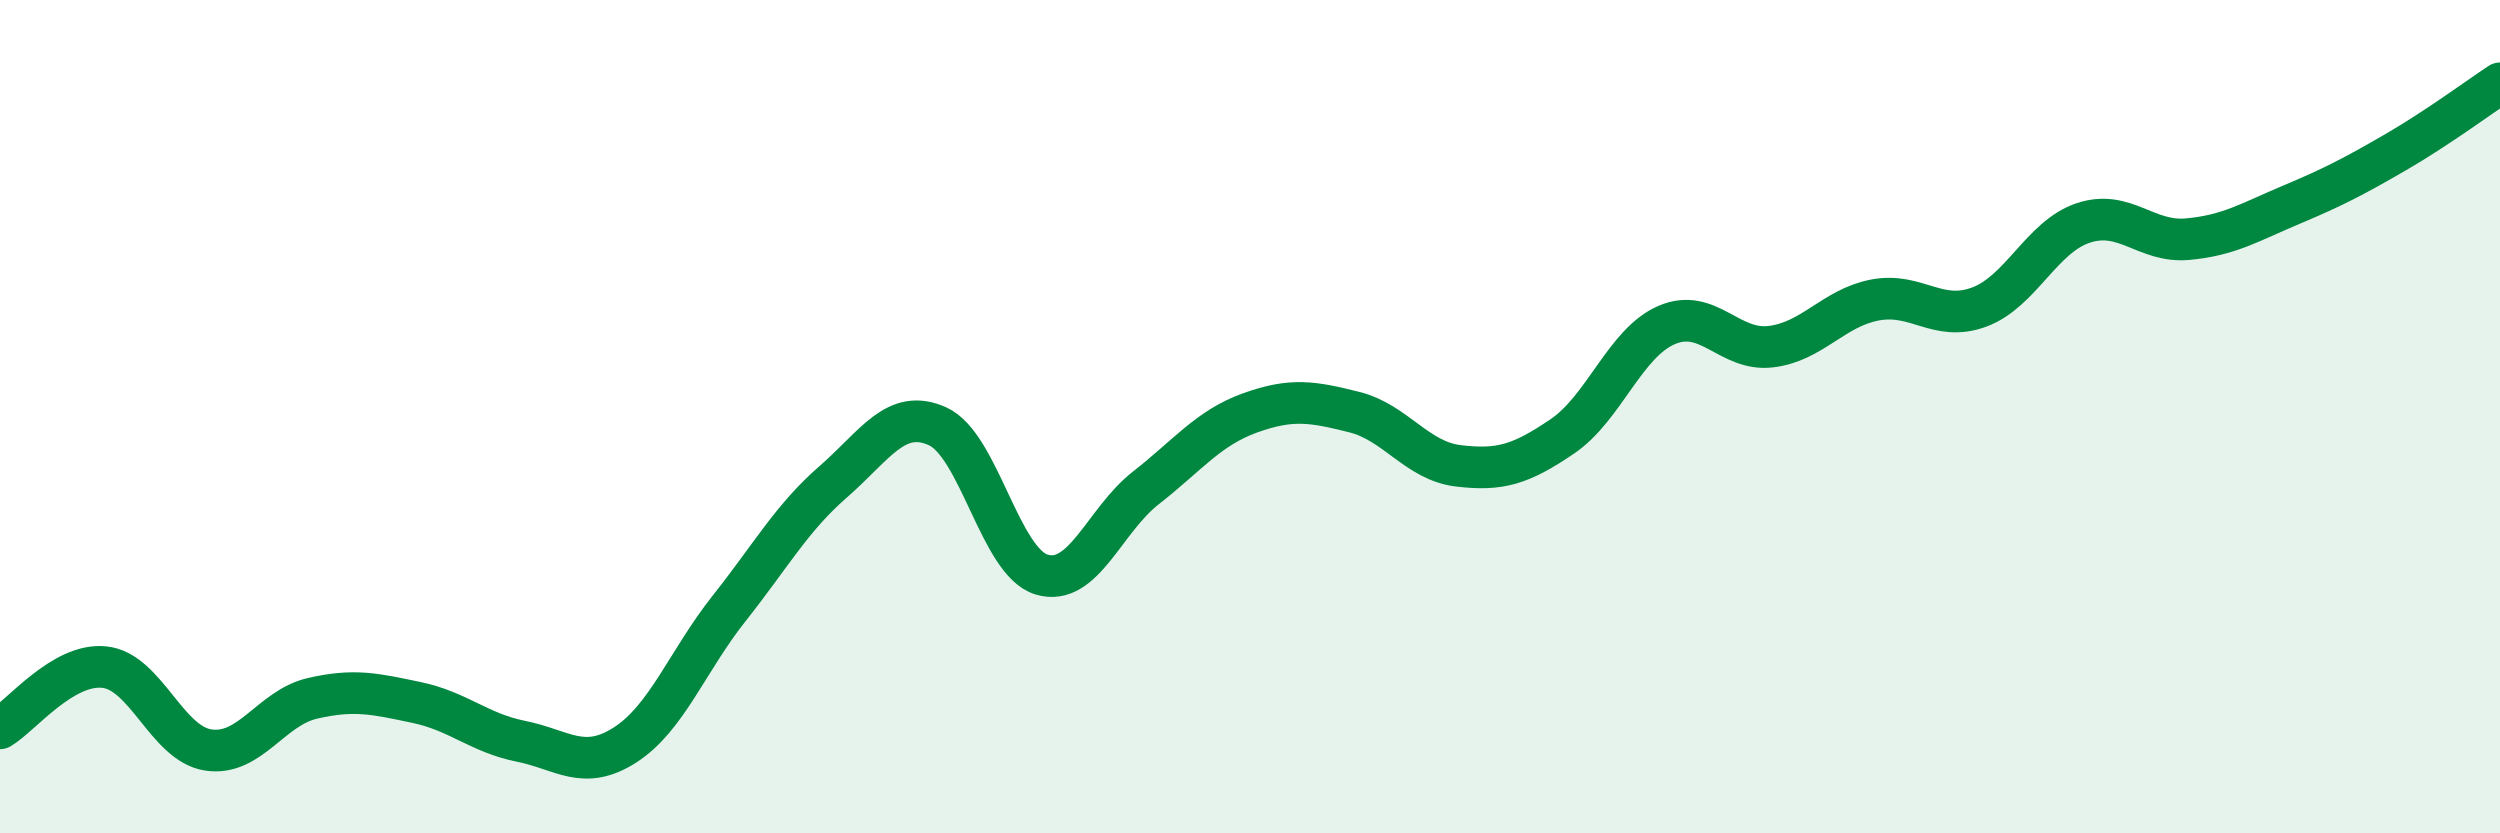
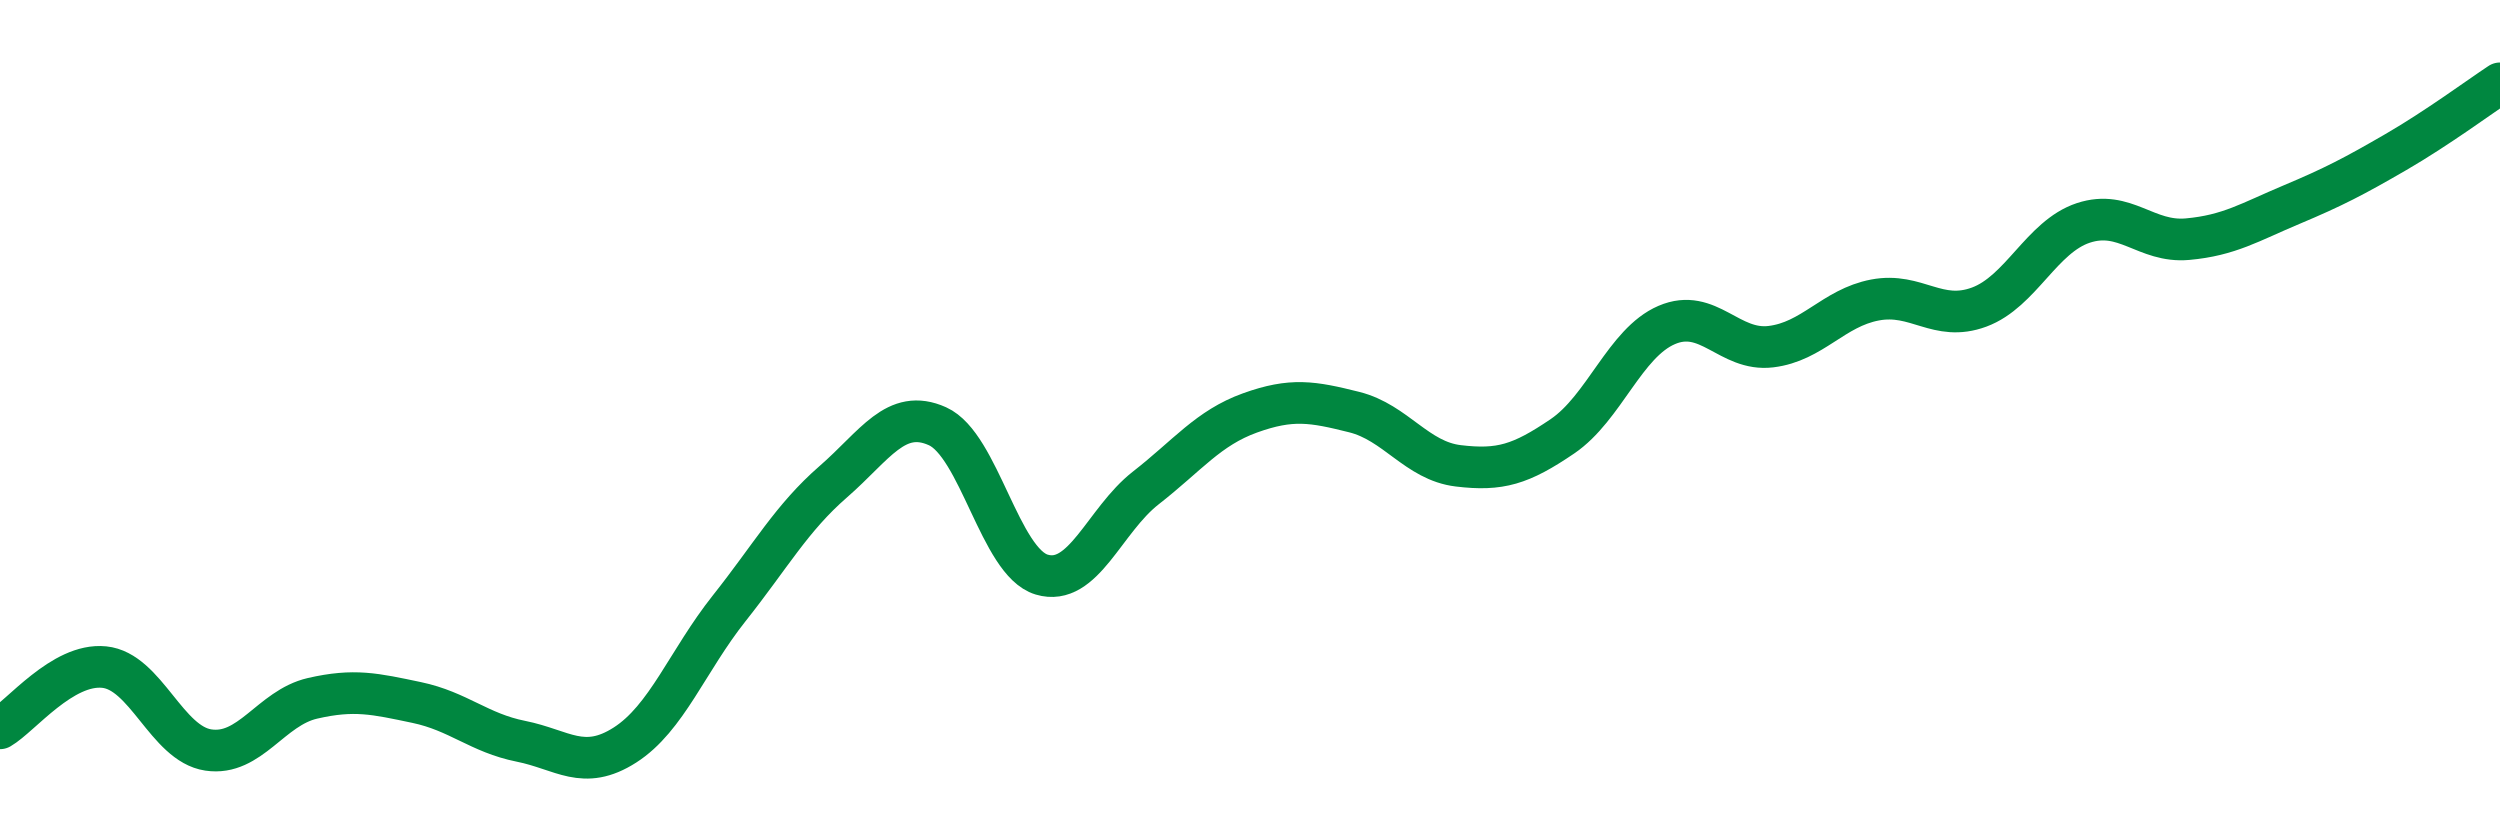
<svg xmlns="http://www.w3.org/2000/svg" width="60" height="20" viewBox="0 0 60 20">
-   <path d="M 0,17.48 C 0.5,17.19 1.5,15.91 2.5,16.01 C 3.5,16.11 4,17.85 5,18 C 6,18.15 6.5,16.99 7.5,16.76 C 8.5,16.53 9,16.65 10,16.86 C 11,17.07 11.5,17.59 12.5,17.79 C 13.5,17.99 14,18.52 15,17.88 C 16,17.24 16.5,15.86 17.5,14.6 C 18.5,13.34 19,12.43 20,11.56 C 21,10.69 21.5,9.78 22.5,10.23 C 23.5,10.68 24,13.49 25,13.79 C 26,14.09 26.5,12.49 27.5,11.71 C 28.5,10.93 29,10.27 30,9.91 C 31,9.55 31.5,9.64 32.5,9.89 C 33.5,10.14 34,11.06 35,11.18 C 36,11.3 36.5,11.15 37.5,10.47 C 38.5,9.79 39,8.23 40,7.8 C 41,7.37 41.5,8.44 42.5,8.32 C 43.5,8.2 44,7.39 45,7.2 C 46,7.01 46.5,7.74 47.5,7.37 C 48.5,7 49,5.68 50,5.35 C 51,5.02 51.5,5.83 52.5,5.74 C 53.5,5.65 54,5.33 55,4.91 C 56,4.49 56.5,4.23 57.5,3.65 C 58.5,3.07 59.5,2.33 60,2L60 20L0 20Z" fill="#008740" opacity="0.1" stroke-linecap="round" stroke-linejoin="round" />
  <path d="M 0,17.48 C 0.5,17.19 1.5,15.91 2.5,16.01 C 3.5,16.11 4,17.85 5,18 C 6,18.15 6.5,16.99 7.5,16.76 C 8.5,16.53 9,16.65 10,16.86 C 11,17.07 11.5,17.59 12.5,17.79 C 13.5,17.99 14,18.52 15,17.88 C 16,17.24 16.5,15.86 17.5,14.6 C 18.5,13.34 19,12.43 20,11.56 C 21,10.69 21.5,9.78 22.5,10.23 C 23.5,10.68 24,13.49 25,13.79 C 26,14.09 26.5,12.49 27.5,11.71 C 28.5,10.93 29,10.27 30,9.91 C 31,9.55 31.5,9.64 32.5,9.89 C 33.5,10.14 34,11.06 35,11.18 C 36,11.3 36.5,11.15 37.5,10.47 C 38.5,9.79 39,8.23 40,7.8 C 41,7.37 41.5,8.44 42.5,8.32 C 43.5,8.2 44,7.39 45,7.2 C 46,7.01 46.5,7.74 47.5,7.37 C 48.5,7 49,5.68 50,5.35 C 51,5.02 51.5,5.83 52.5,5.74 C 53.5,5.65 54,5.33 55,4.91 C 56,4.49 56.5,4.23 57.5,3.65 C 58.5,3.07 59.5,2.33 60,2" stroke="#008740" stroke-width="1" fill="none" stroke-linecap="round" stroke-linejoin="round" />
</svg>